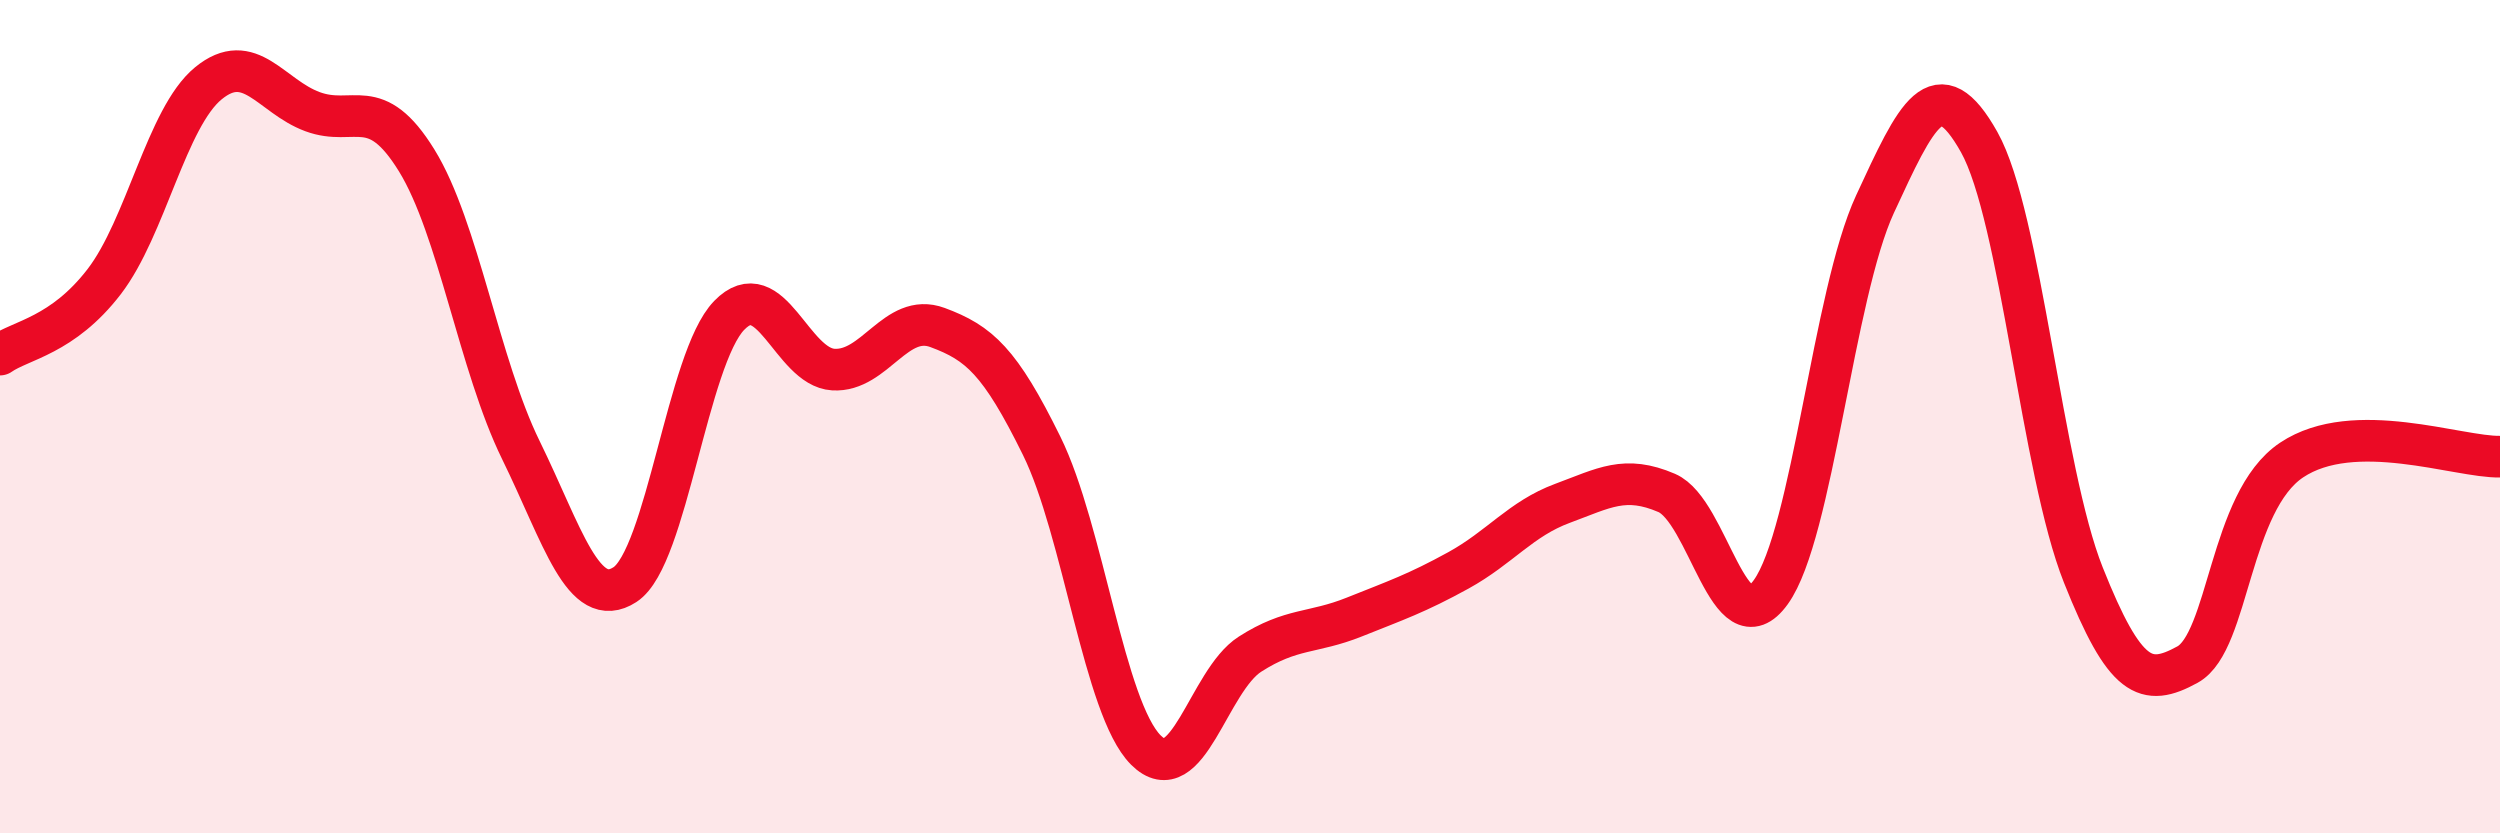
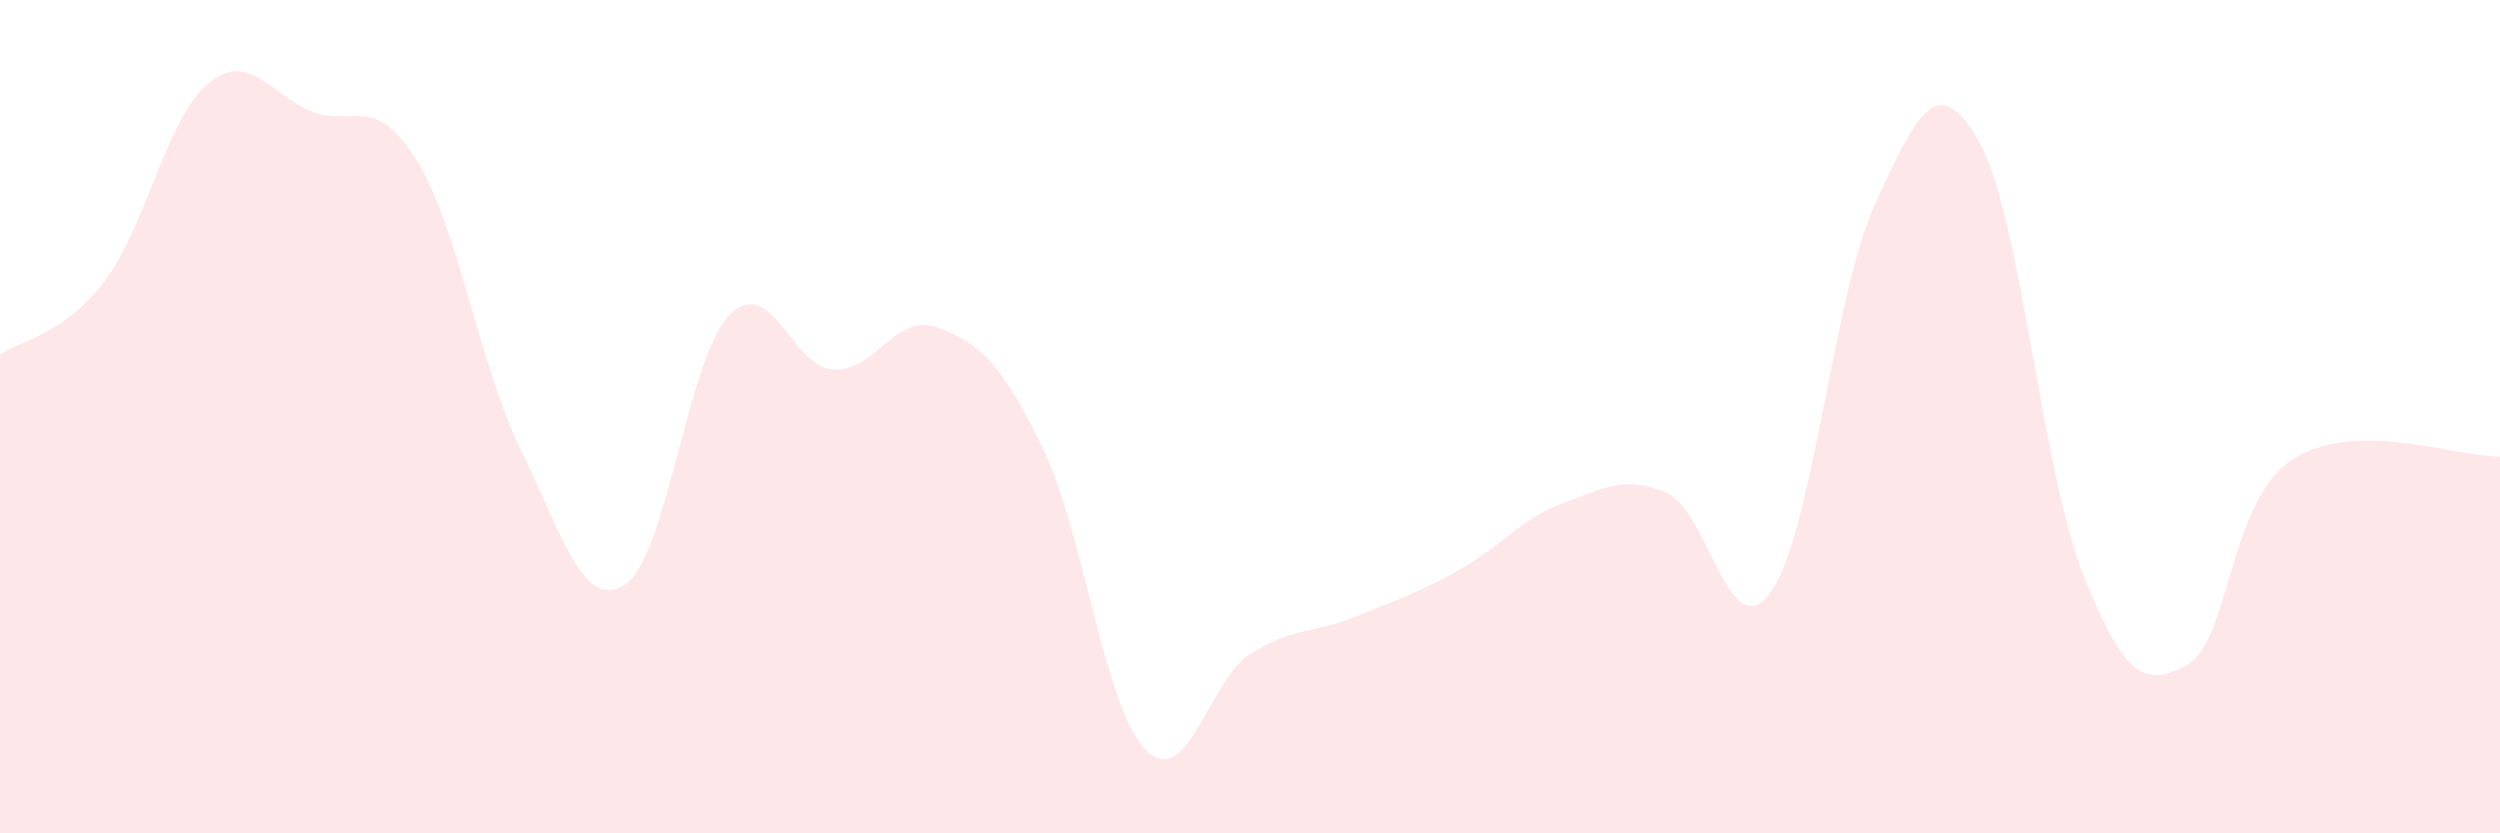
<svg xmlns="http://www.w3.org/2000/svg" width="60" height="20" viewBox="0 0 60 20">
  <path d="M 0,8.51 C 0.5,8.16 1.5,8.06 2.5,6.76 C 3.5,5.46 4,2.82 5,2 C 6,1.18 6.5,2.31 7.5,2.68 C 8.5,3.05 9,2.23 10,3.85 C 11,5.47 11.5,8.76 12.5,10.8 C 13.5,12.84 14,14.68 15,14.03 C 16,13.38 16.5,8.6 17.5,7.57 C 18.5,6.54 19,8.81 20,8.87 C 21,8.93 21.5,7.49 22.5,7.86 C 23.5,8.23 24,8.67 25,10.7 C 26,12.73 26.5,17 27.5,18 C 28.5,19 29,16.34 30,15.7 C 31,15.06 31.5,15.21 32.5,14.81 C 33.5,14.41 34,14.24 35,13.69 C 36,13.14 36.5,12.45 37.5,12.08 C 38.5,11.71 39,11.4 40,11.83 C 41,12.26 41.5,15.6 42.5,14.21 C 43.5,12.82 44,7.06 45,4.9 C 46,2.74 46.5,1.63 47.5,3.41 C 48.5,5.19 49,11.29 50,13.8 C 51,16.31 51.5,16.5 52.5,15.95 C 53.5,15.4 53.5,12.04 55,11.04 C 56.5,10.04 59,10.98 60,10.96L60 20L0 20Z" fill="#EB0A25" opacity="0.1" stroke-linecap="round" stroke-linejoin="round" />
-   <path d="M 0,8.51 C 0.5,8.16 1.5,8.06 2.5,6.76 C 3.5,5.46 4,2.82 5,2 C 6,1.18 6.5,2.31 7.5,2.68 C 8.5,3.05 9,2.23 10,3.85 C 11,5.47 11.5,8.76 12.5,10.8 C 13.5,12.84 14,14.68 15,14.03 C 16,13.38 16.5,8.6 17.5,7.57 C 18.5,6.54 19,8.81 20,8.87 C 21,8.93 21.5,7.49 22.5,7.86 C 23.5,8.23 24,8.67 25,10.7 C 26,12.73 26.5,17 27.5,18 C 28.5,19 29,16.34 30,15.7 C 31,15.06 31.5,15.21 32.5,14.81 C 33.5,14.41 34,14.24 35,13.69 C 36,13.14 36.5,12.45 37.5,12.08 C 38.5,11.71 39,11.4 40,11.83 C 41,12.26 41.5,15.6 42.5,14.21 C 43.5,12.82 44,7.06 45,4.9 C 46,2.74 46.5,1.63 47.5,3.41 C 48.5,5.19 49,11.29 50,13.8 C 51,16.31 51.5,16.5 52.5,15.95 C 53.5,15.4 53.5,12.04 55,11.04 C 56.5,10.04 59,10.98 60,10.96" stroke="#EB0A25" stroke-width="1" fill="none" stroke-linecap="round" stroke-linejoin="round" />
</svg>